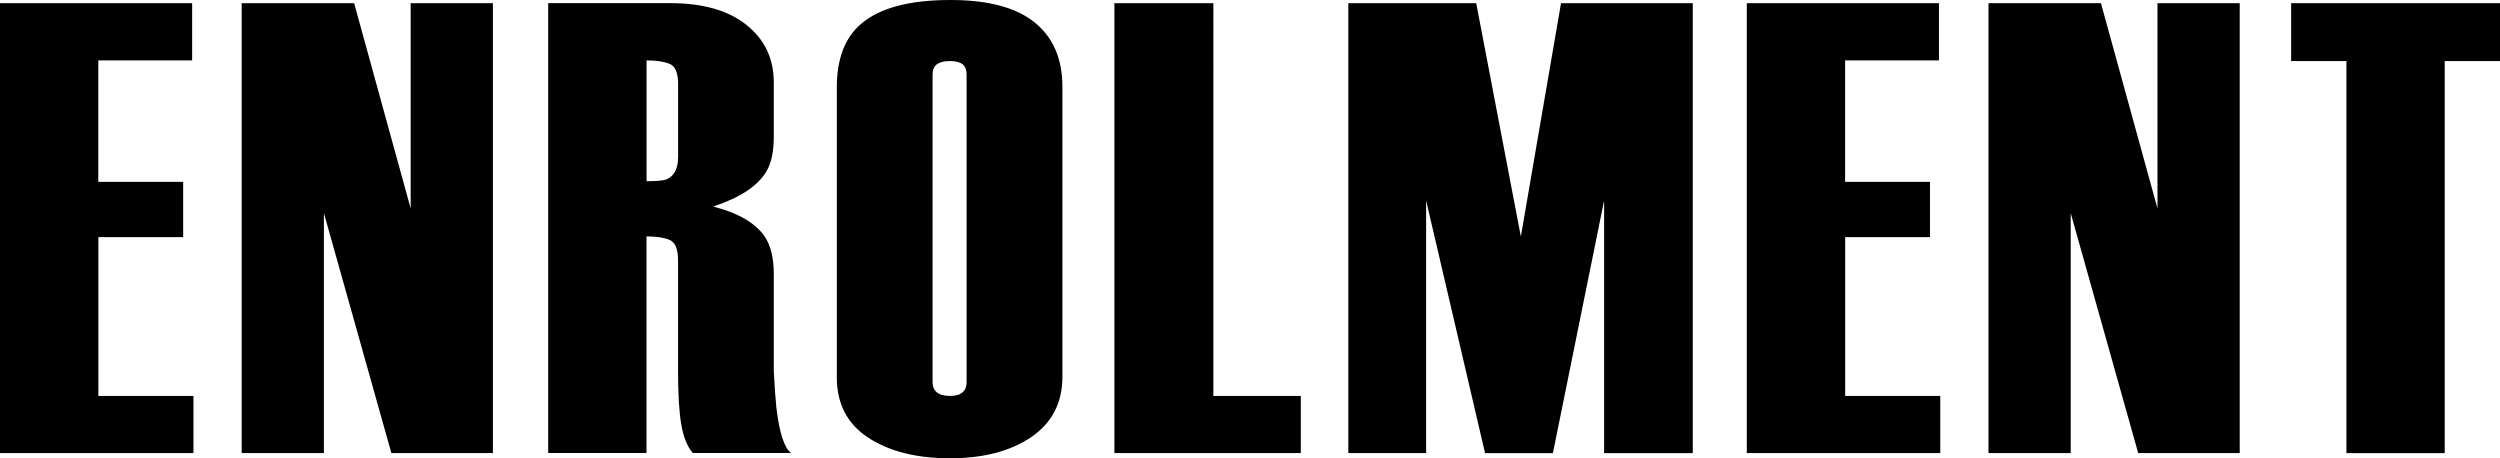
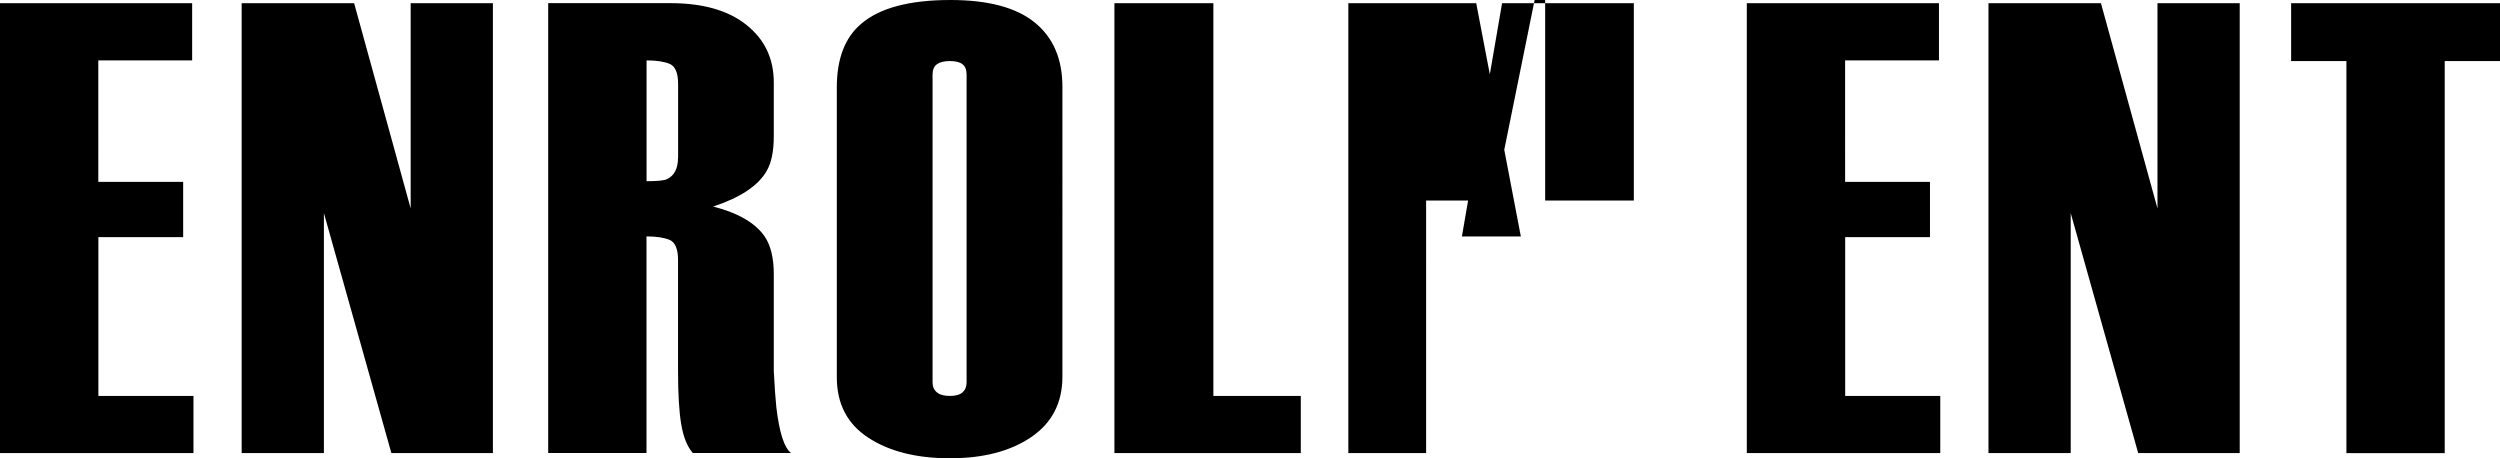
<svg xmlns="http://www.w3.org/2000/svg" id="_レイヤー_2" viewBox="0 0 342.31 62.74">
  <g id="DESIGN">
-     <path d="m313.71.44v7.92h7.57v53.68h13.46V8.36h7.57V.44h-28.6ZM106.3,55.78c-.12-1.12-.23-2.76-.35-4.94v-13.31c0-2.17-.41-3.88-1.22-5.11-1.28-1.88-3.64-3.26-7.08-4.14,3.73-1.23,6.18-2.86,7.34-4.9.64-1.11.96-2.69.96-4.73v-7.36c0-3.27-1.25-5.89-3.74-7.88-2.49-1.99-5.97-2.98-10.43-2.98h-16.72v61.6h13.46v-29.66c1.34,0,2.4.16,3.17.48.76.32,1.15,1.25,1.15,2.77v15.14c0,3.17.14,5.62.44,7.35.29,1.73.82,3.04,1.58,3.92h13.46c-.94-.7-1.61-2.79-2.02-6.26Zm-13.46-34.21c0,1.52-.52,2.51-1.56,2.98-.43.18-1.35.26-2.75.26V8.27c1.34,0,2.4.16,3.17.48.76.32,1.15,1.24,1.15,2.76v10.07Zm-36.61,6.97L48.49.44h-15.4v61.6h11.26V29.18l9.24,32.86h13.9V.44h-11.26v28.1Zm-42.77,3.93h11.62v-7.57h-11.62V8.27h12.85V.44H0v61.6h26.49v-7.83h-13.02v-21.74Zm239.18,0h11.62v-7.57h-11.62V8.27h12.85V.44h-26.31v61.6h26.49v-7.83h-13.02v-21.74Zm-44.4-.09L202.13.44h-17.51v61.6h10.65V27.46l8.07,34.58h9.29l7.01-34.58v34.58h12.14V.44h-18.04l-5.5,31.94ZM166.14.44h-13.55v61.6h25.52v-7.83h-11.97V.44Zm129.27,28.1l-7.74-28.1h-15.4v61.6h11.26V29.18l9.24,32.86h13.9V.44h-11.26v28.1ZM141.68,3.08c-2.52-2.05-6.37-3.08-11.53-3.08-5.63,0-9.71,1.09-12.23,3.26-2.23,1.88-3.34,4.78-3.34,8.71v39.69c0,3.64,1.44,6.4,4.31,8.27,2.87,1.88,6.6,2.82,11.18,2.82s8.29-.97,11.13-2.9c2.84-1.94,4.27-4.69,4.27-8.27V11.88c0-3.81-1.26-6.75-3.79-8.8Zm-9.33,49.27c0,.59-.18,1.04-.55,1.37s-.95.49-1.74.49-1.39-.16-1.78-.49-.59-.78-.59-1.37V10.21c0-.65.2-1.12.59-1.41.4-.29.99-.44,1.78-.44s1.37.15,1.74.44c.37.29.55.77.55,1.41v42.14Z" />
+     <path d="m313.71.44v7.92h7.57v53.68h13.46V8.36h7.57V.44h-28.6ZM106.3,55.78c-.12-1.12-.23-2.76-.35-4.94v-13.31c0-2.17-.41-3.88-1.22-5.11-1.28-1.88-3.64-3.26-7.08-4.14,3.73-1.23,6.18-2.86,7.34-4.9.64-1.11.96-2.69.96-4.73v-7.36c0-3.27-1.25-5.89-3.74-7.88-2.49-1.99-5.97-2.98-10.43-2.98h-16.72v61.6h13.46v-29.66c1.34,0,2.4.16,3.17.48.76.32,1.15,1.25,1.15,2.77v15.14c0,3.17.14,5.62.44,7.35.29,1.73.82,3.04,1.58,3.92h13.46c-.94-.7-1.61-2.79-2.02-6.26Zm-13.46-34.21c0,1.52-.52,2.51-1.56,2.98-.43.18-1.35.26-2.75.26V8.27c1.34,0,2.4.16,3.17.48.76.32,1.15,1.24,1.15,2.76v10.07Zm-36.61,6.97L48.49.44h-15.4v61.6h11.26V29.18l9.24,32.86h13.9V.44h-11.26v28.1Zm-42.77,3.93h11.62v-7.57h-11.62V8.27h12.85V.44H0v61.6h26.49v-7.83h-13.02v-21.74Zm239.18,0h11.62v-7.57h-11.62V8.27h12.85V.44h-26.31v61.6h26.49v-7.83h-13.02v-21.74Zm-44.4-.09L202.13.44h-17.51v61.6h10.65V27.46h9.29l7.01-34.58v34.58h12.14V.44h-18.04l-5.5,31.94ZM166.14.44h-13.55v61.6h25.52v-7.83h-11.97V.44Zm129.27,28.1l-7.74-28.1h-15.4v61.6h11.26V29.18l9.24,32.86h13.9V.44h-11.26v28.1ZM141.68,3.08c-2.52-2.05-6.37-3.08-11.53-3.08-5.63,0-9.71,1.09-12.23,3.26-2.23,1.88-3.34,4.78-3.34,8.71v39.69c0,3.64,1.44,6.4,4.31,8.27,2.87,1.88,6.6,2.82,11.18,2.82s8.29-.97,11.13-2.9c2.84-1.94,4.27-4.69,4.27-8.27V11.88c0-3.81-1.26-6.75-3.79-8.8Zm-9.33,49.27c0,.59-.18,1.04-.55,1.37s-.95.49-1.74.49-1.39-.16-1.78-.49-.59-.78-.59-1.37V10.21c0-.65.2-1.12.59-1.41.4-.29.99-.44,1.78-.44s1.37.15,1.74.44c.37.29.55.77.55,1.41v42.14Z" />
  </g>
</svg>